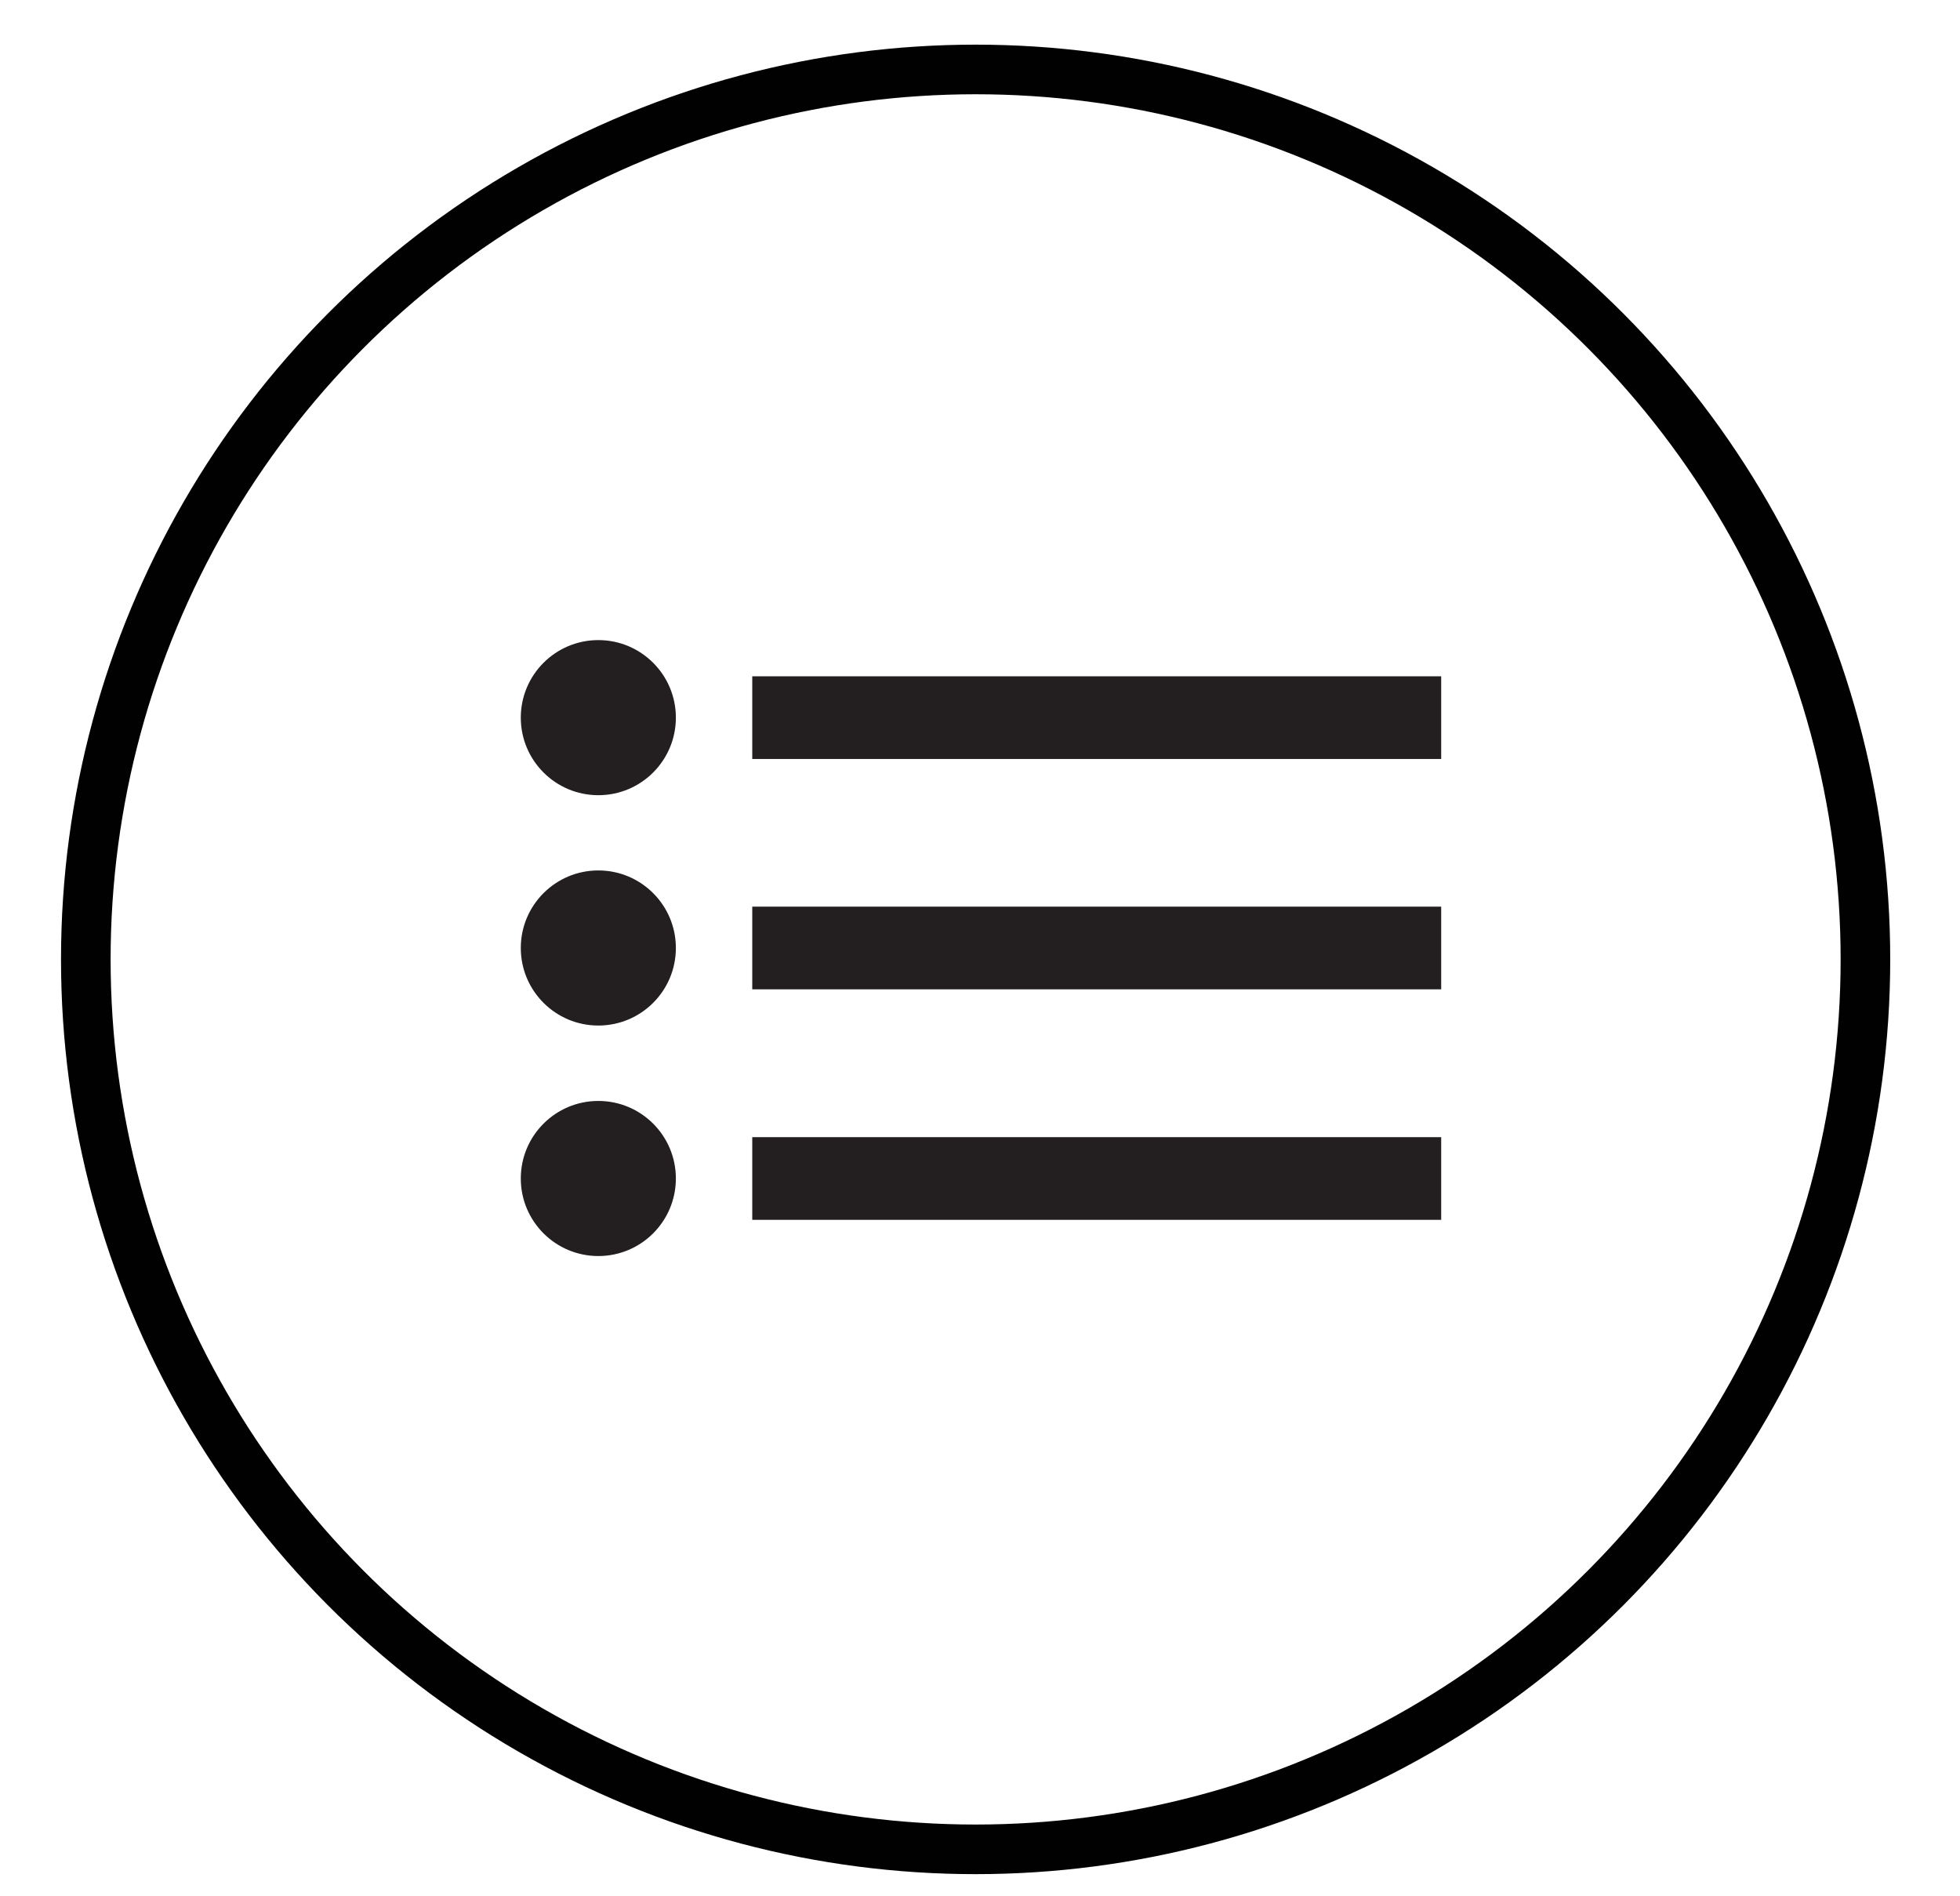
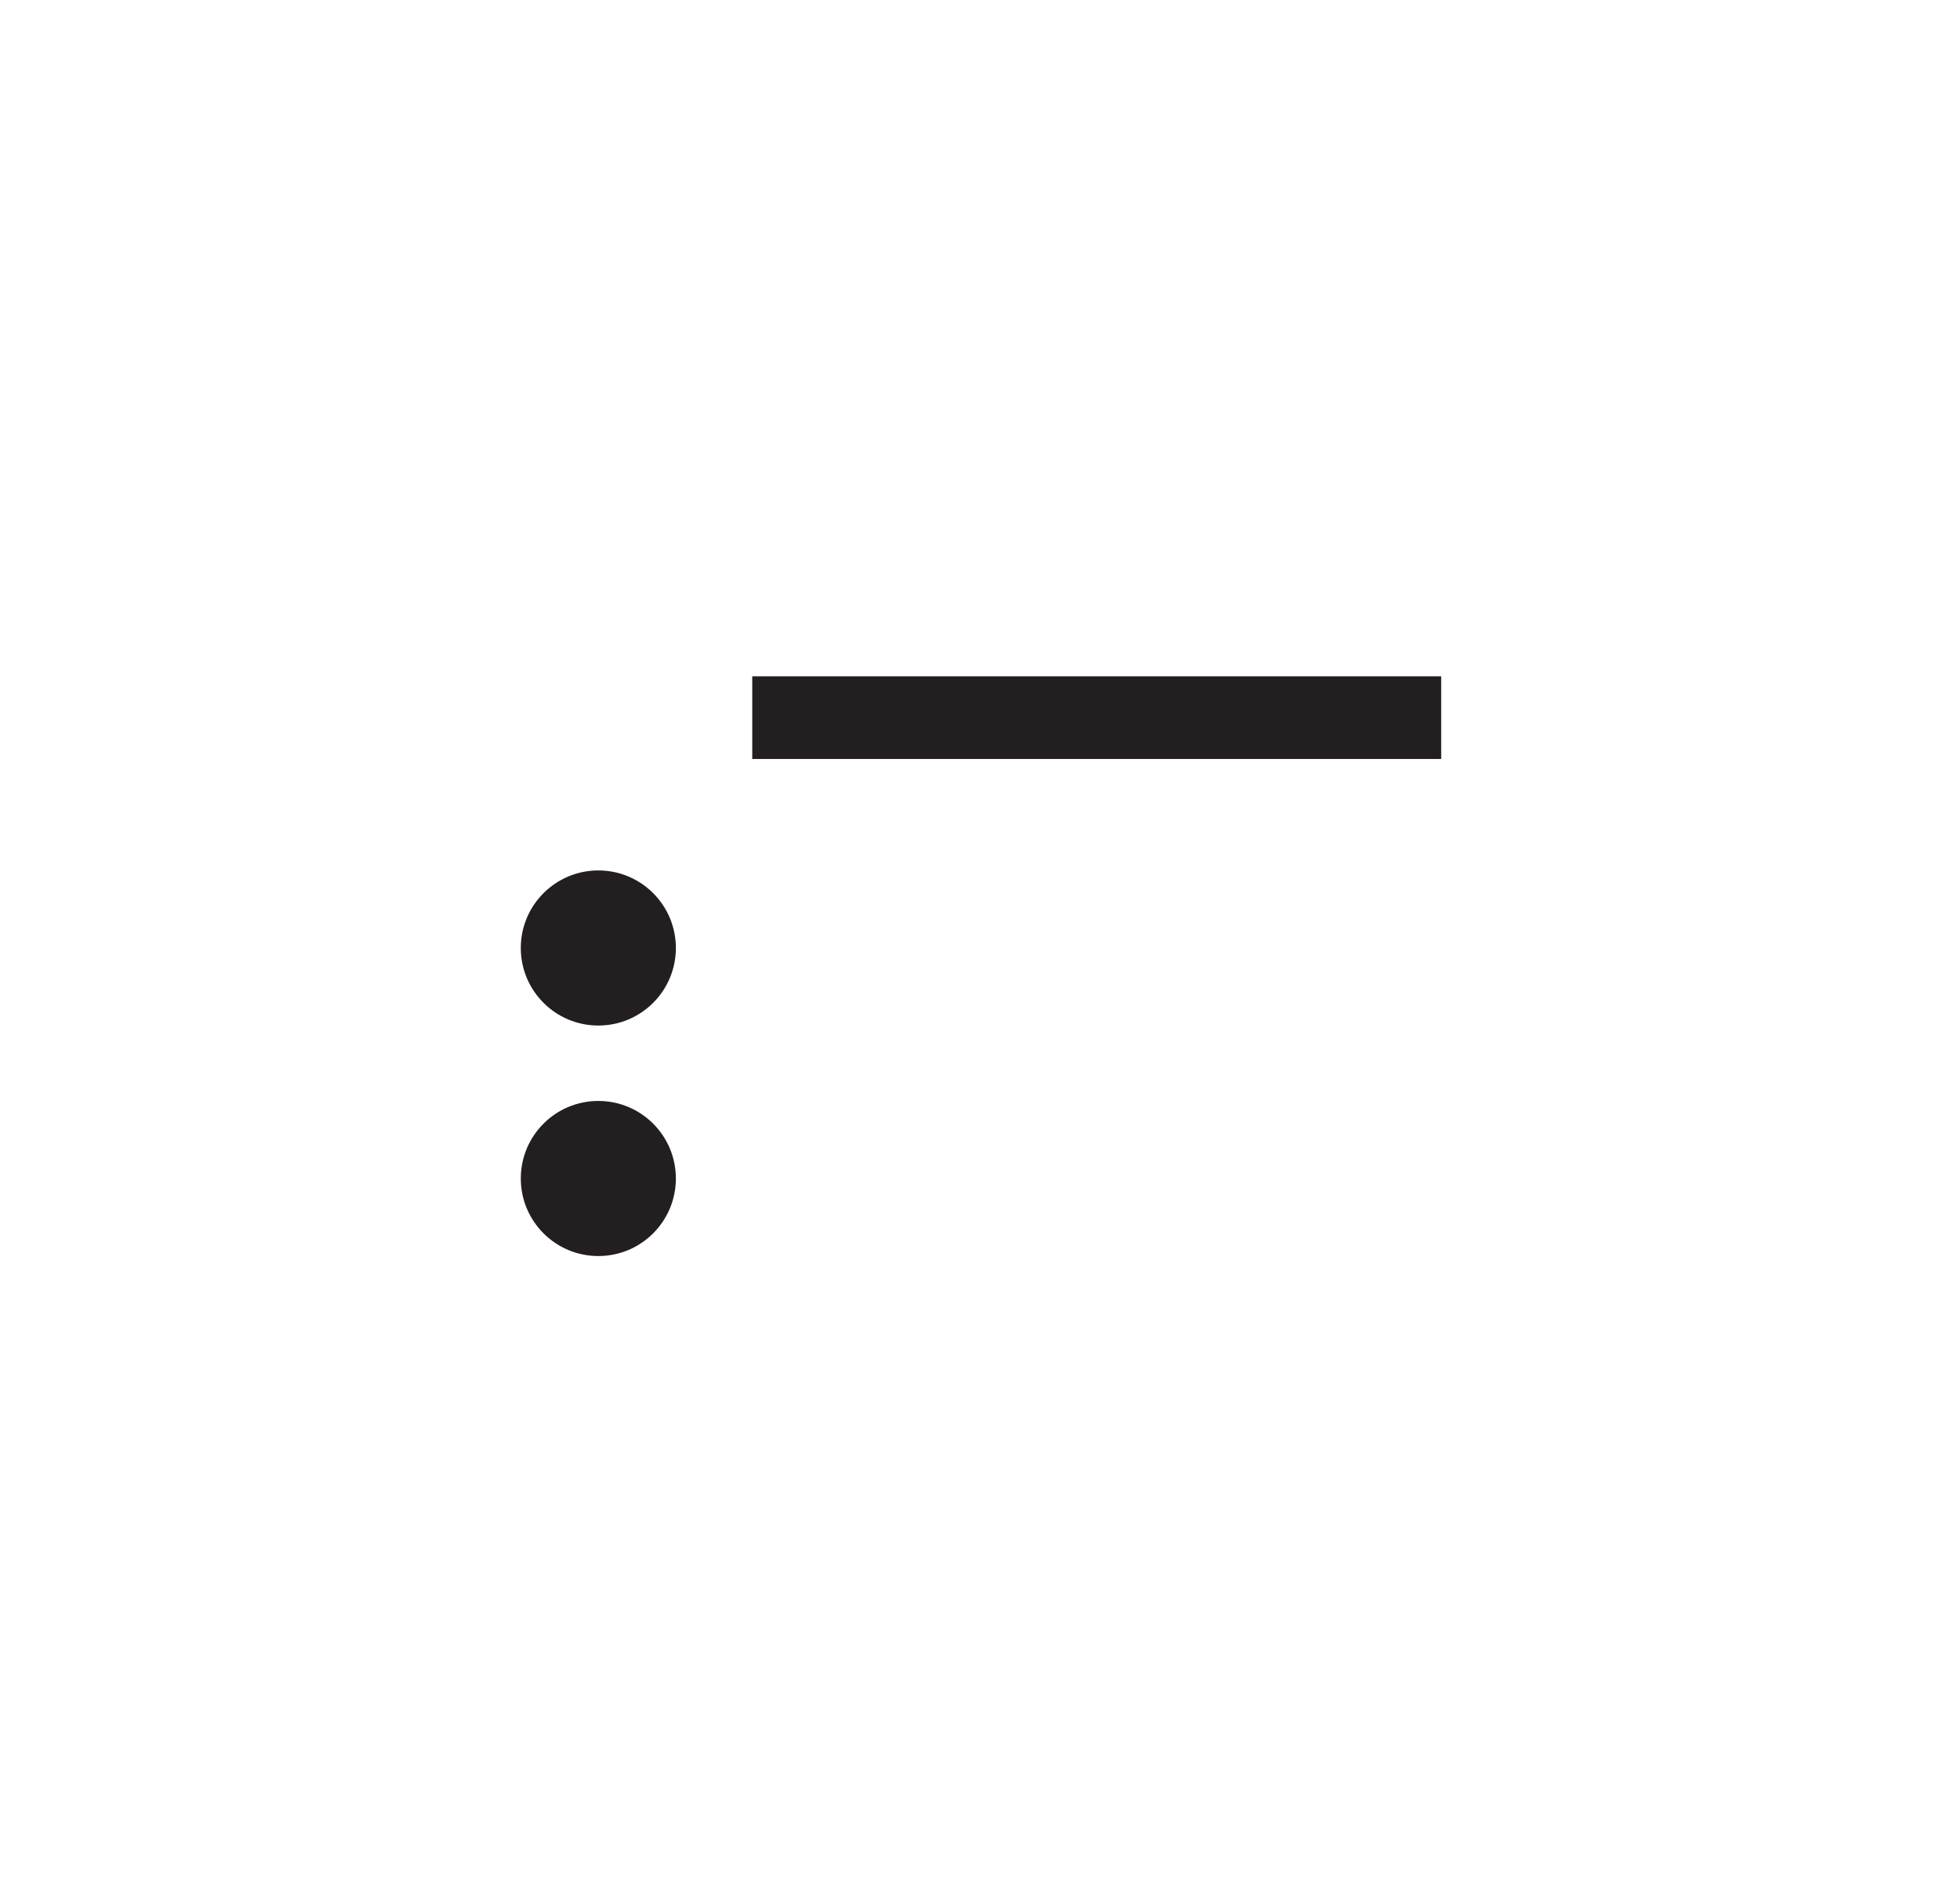
<svg xmlns="http://www.w3.org/2000/svg" id="64c2cdc8-542b-4809-89fd-99b1f1e58822" data-name="Layer 1" viewBox="0 0 118.55 114.66">
  <defs>
    <style>.\30 d7b74fc-fe33-4574-b8bf-23cc611ba6e1,.\32 30b9278-028a-4849-9b32-334884ee3154{fill:none;stroke-miterlimit:10;}.\32 30b9278-028a-4849-9b32-334884ee3154{stroke:#010101;stroke-width:3px;}.\30 3a50eb2-12ba-49ab-beba-244faab44d69{fill:#231f20;}.\30 d7b74fc-fe33-4574-b8bf-23cc611ba6e1{stroke:#231f20;stroke-width:5px;}</style>
  </defs>
  <title>Artboard 2 copy 2</title>
-   <circle class="230b9278-028a-4849-9b32-334884ee3154" cx="59.01" cy="58.02" r="53.82" />
-   <circle class="03a50eb2-12ba-49ab-beba-244faab44d69" cx="36.19" cy="43.4" r="4.69" />
  <circle class="03a50eb2-12ba-49ab-beba-244faab44d69" cx="36.19" cy="57.33" r="4.69" />
  <circle class="03a50eb2-12ba-49ab-beba-244faab44d69" cx="36.19" cy="71.27" r="4.69" />
  <line class="0d7b74fc-fe33-4574-b8bf-23cc611ba6e1" x1="45.5" y1="43.4" x2="87.17" y2="43.4" />
-   <line class="0d7b74fc-fe33-4574-b8bf-23cc611ba6e1" x1="45.5" y1="57.33" x2="87.17" y2="57.33" />
-   <line class="0d7b74fc-fe33-4574-b8bf-23cc611ba6e1" x1="45.5" y1="71.27" x2="87.17" y2="71.27" />
</svg>